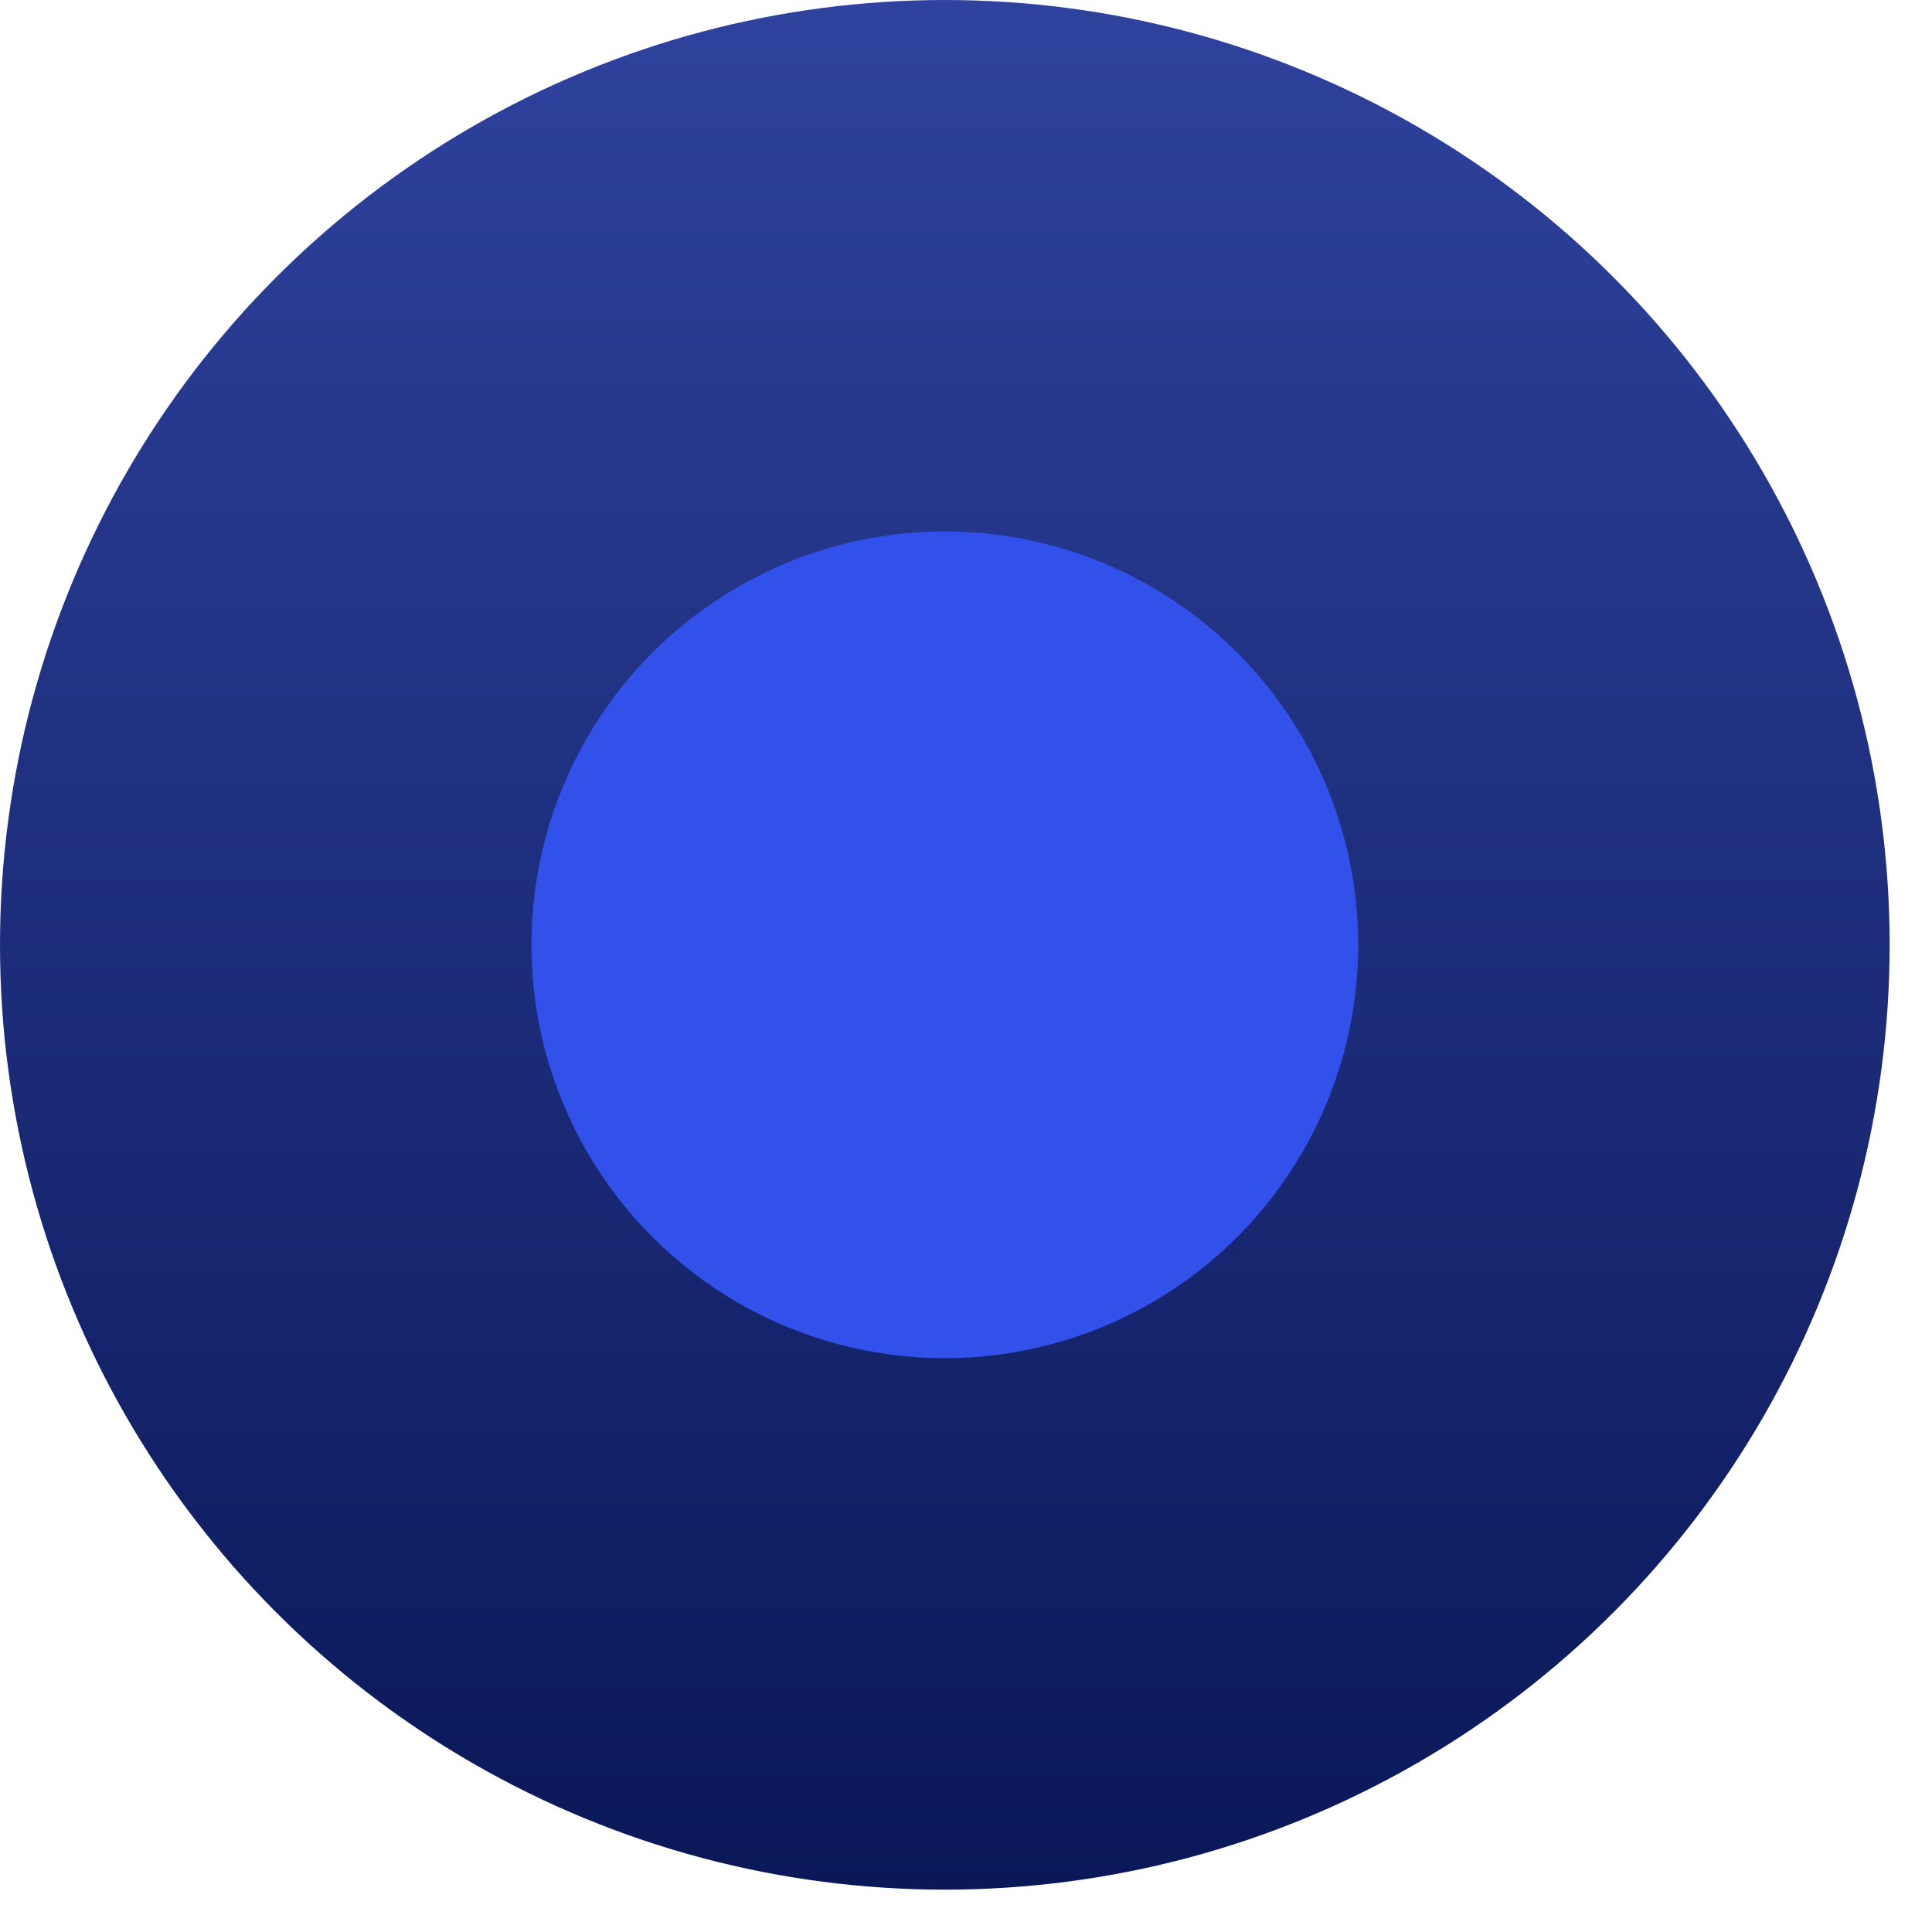
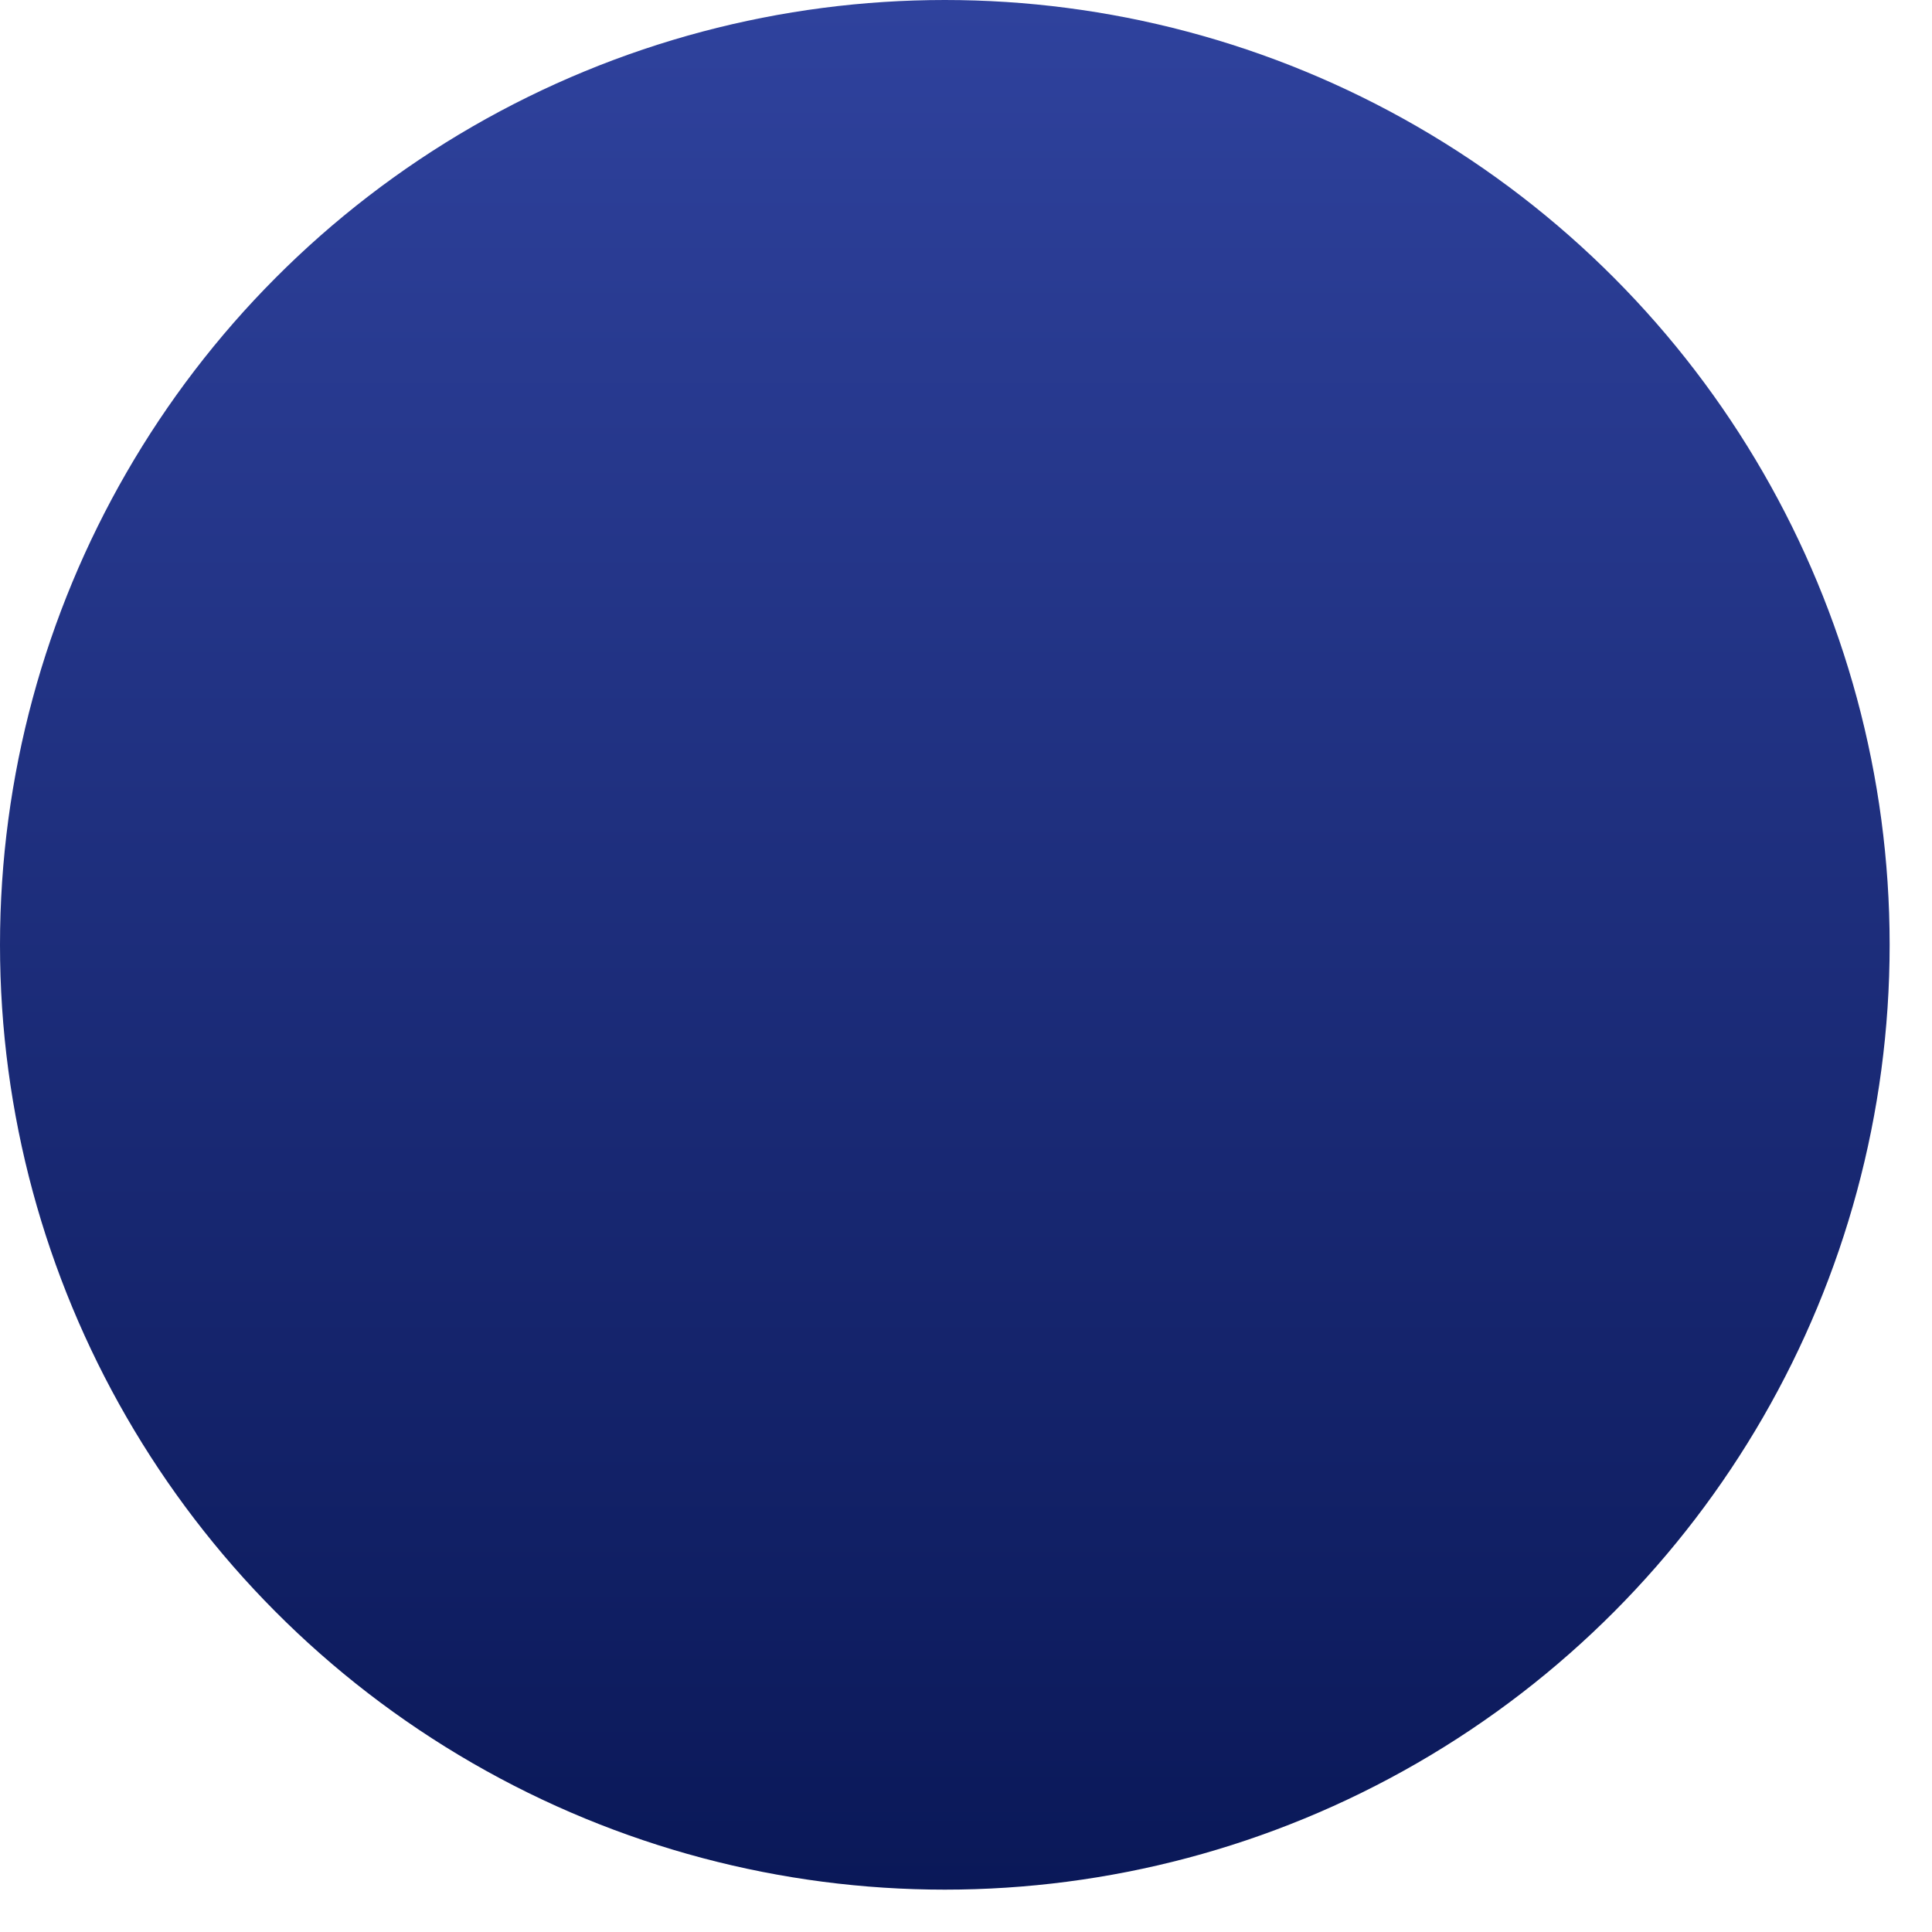
<svg xmlns="http://www.w3.org/2000/svg" width="26" height="26" fill="none">
  <circle cx="12.715" cy="12.715" r="12.715" fill="url(#a)" />
-   <circle cx="12.715" cy="12.715" r="5.563" fill="#3251EA" />
  <defs>
    <linearGradient id="a" x1="12.715" x2="12.715" y1="0" y2="25.43" gradientUnits="userSpaceOnUse">
      <stop stop-color="#2F429D" />
      <stop offset="1" stop-color="#0A1858" />
    </linearGradient>
  </defs>
</svg>